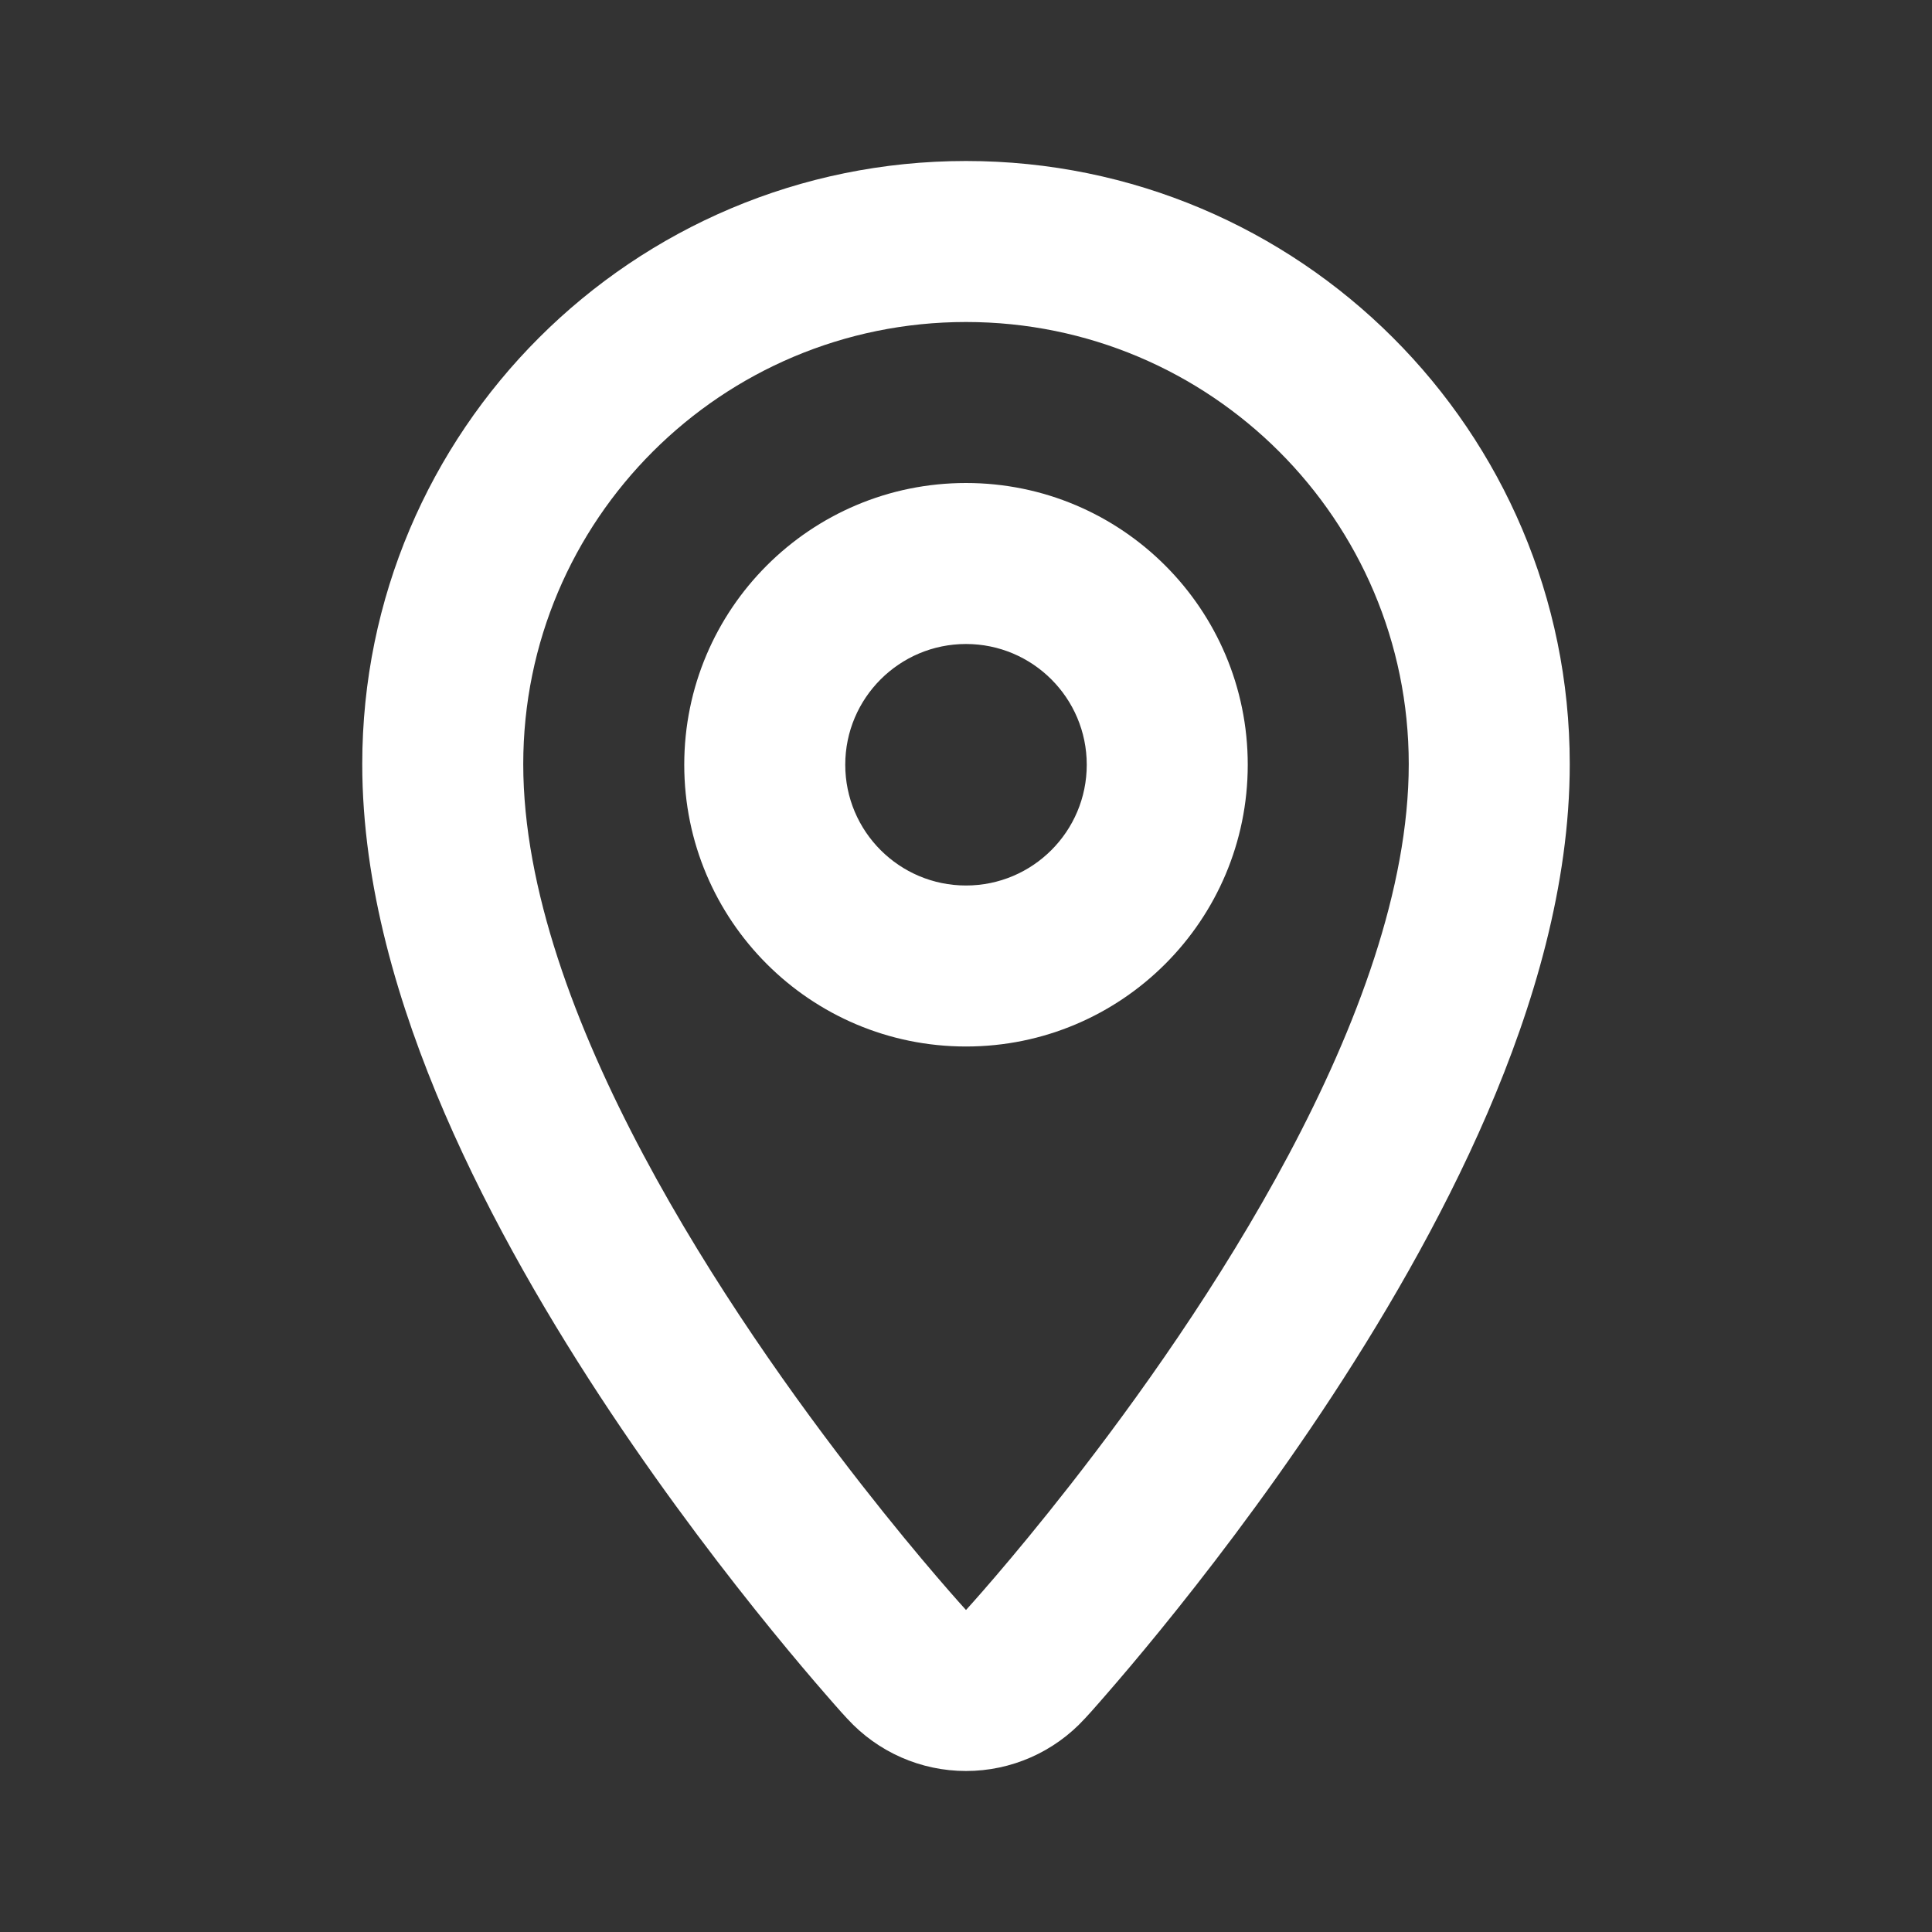
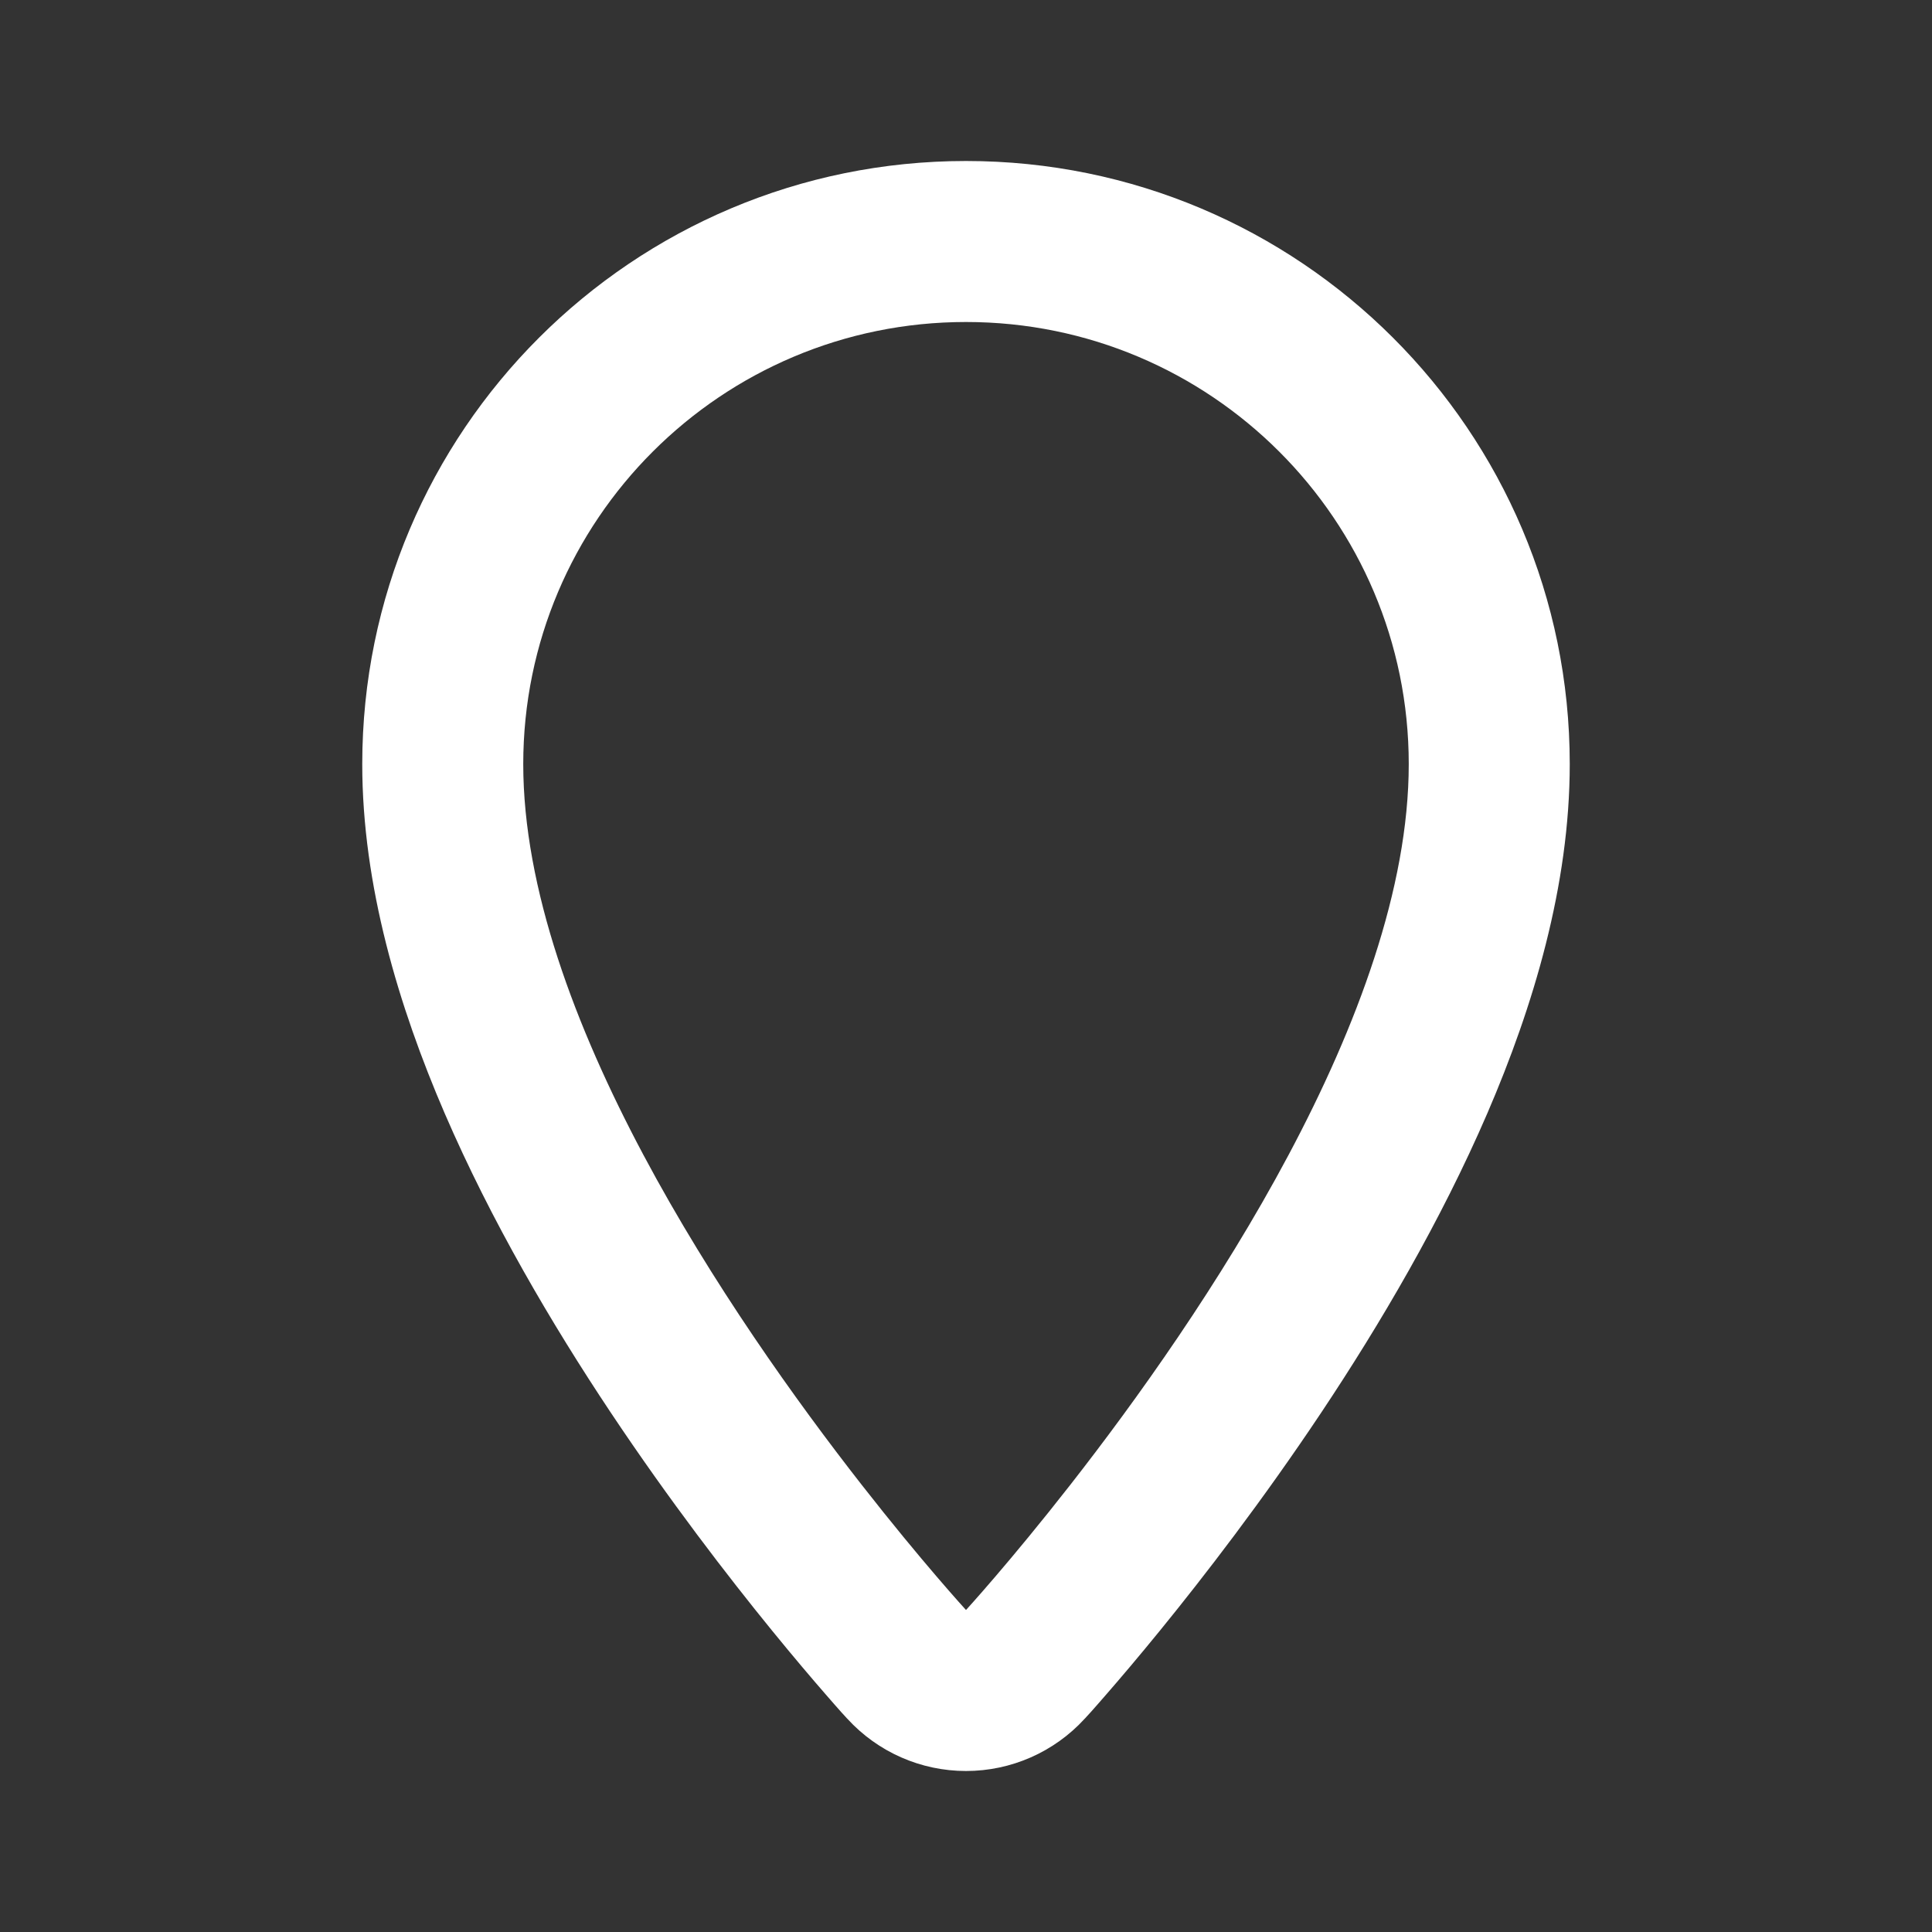
<svg xmlns="http://www.w3.org/2000/svg" width="24" height="24" viewBox="0 0 24 24" fill="none">
  <rect x="0" y="0" width="24" height="24" fill="#333333" stroke="none" />
  <path fill-rule="evenodd" clip-rule="evenodd" d="M10.526 21.351L12 20L13.474 21.351C13.095 21.765 12.561 22 12 22C11.439 22 10.905 21.765 10.526 21.351ZM13.295 18.446C12.546 19.404 12 20 12 20C12 20 11.454 19.404 10.705 18.446C9.079 16.366 6.5 12.579 6.5 9.492C6.5 6.459 8.962 4 12 4C15.038 4 17.5 6.459 17.5 9.492C17.5 12.579 14.921 16.366 13.295 18.446ZM13.474 21.351C13.474 21.351 13.474 21.351 12 20C10.526 21.351 10.526 21.351 10.526 21.351L10.523 21.348L10.518 21.343L10.502 21.325L10.447 21.265C10.401 21.213 10.336 21.14 10.255 21.046C10.092 20.859 9.863 20.59 9.59 20.255C9.046 19.587 8.318 18.644 7.586 17.546C6.857 16.452 6.102 15.17 5.523 13.828C4.952 12.503 4.5 10.998 4.5 9.492C4.5 5.352 7.86 2 12 2C16.14 2 19.5 5.352 19.5 9.492C19.5 10.998 19.048 12.503 18.477 13.828C17.898 15.17 17.143 16.452 16.414 17.546C15.682 18.644 14.954 19.587 14.41 20.255C14.137 20.59 13.908 20.859 13.745 21.046C13.664 21.14 13.599 21.213 13.553 21.265L13.498 21.325L13.482 21.343L13.477 21.348L13.474 21.351Z" fill="white" />
-   <path fill-rule="evenodd" clip-rule="evenodd" d="M12 11C12.828 11 13.5 10.328 13.5 9.5C13.5 8.672 12.828 8 12 8C11.172 8 10.5 8.672 10.5 9.5C10.5 10.328 11.172 11 12 11ZM12 13C13.933 13 15.5 11.433 15.5 9.5C15.5 7.567 13.933 6 12 6C10.067 6 8.5 7.567 8.5 9.5C8.5 11.433 10.067 13 12 13Z" fill="white" />
</svg>